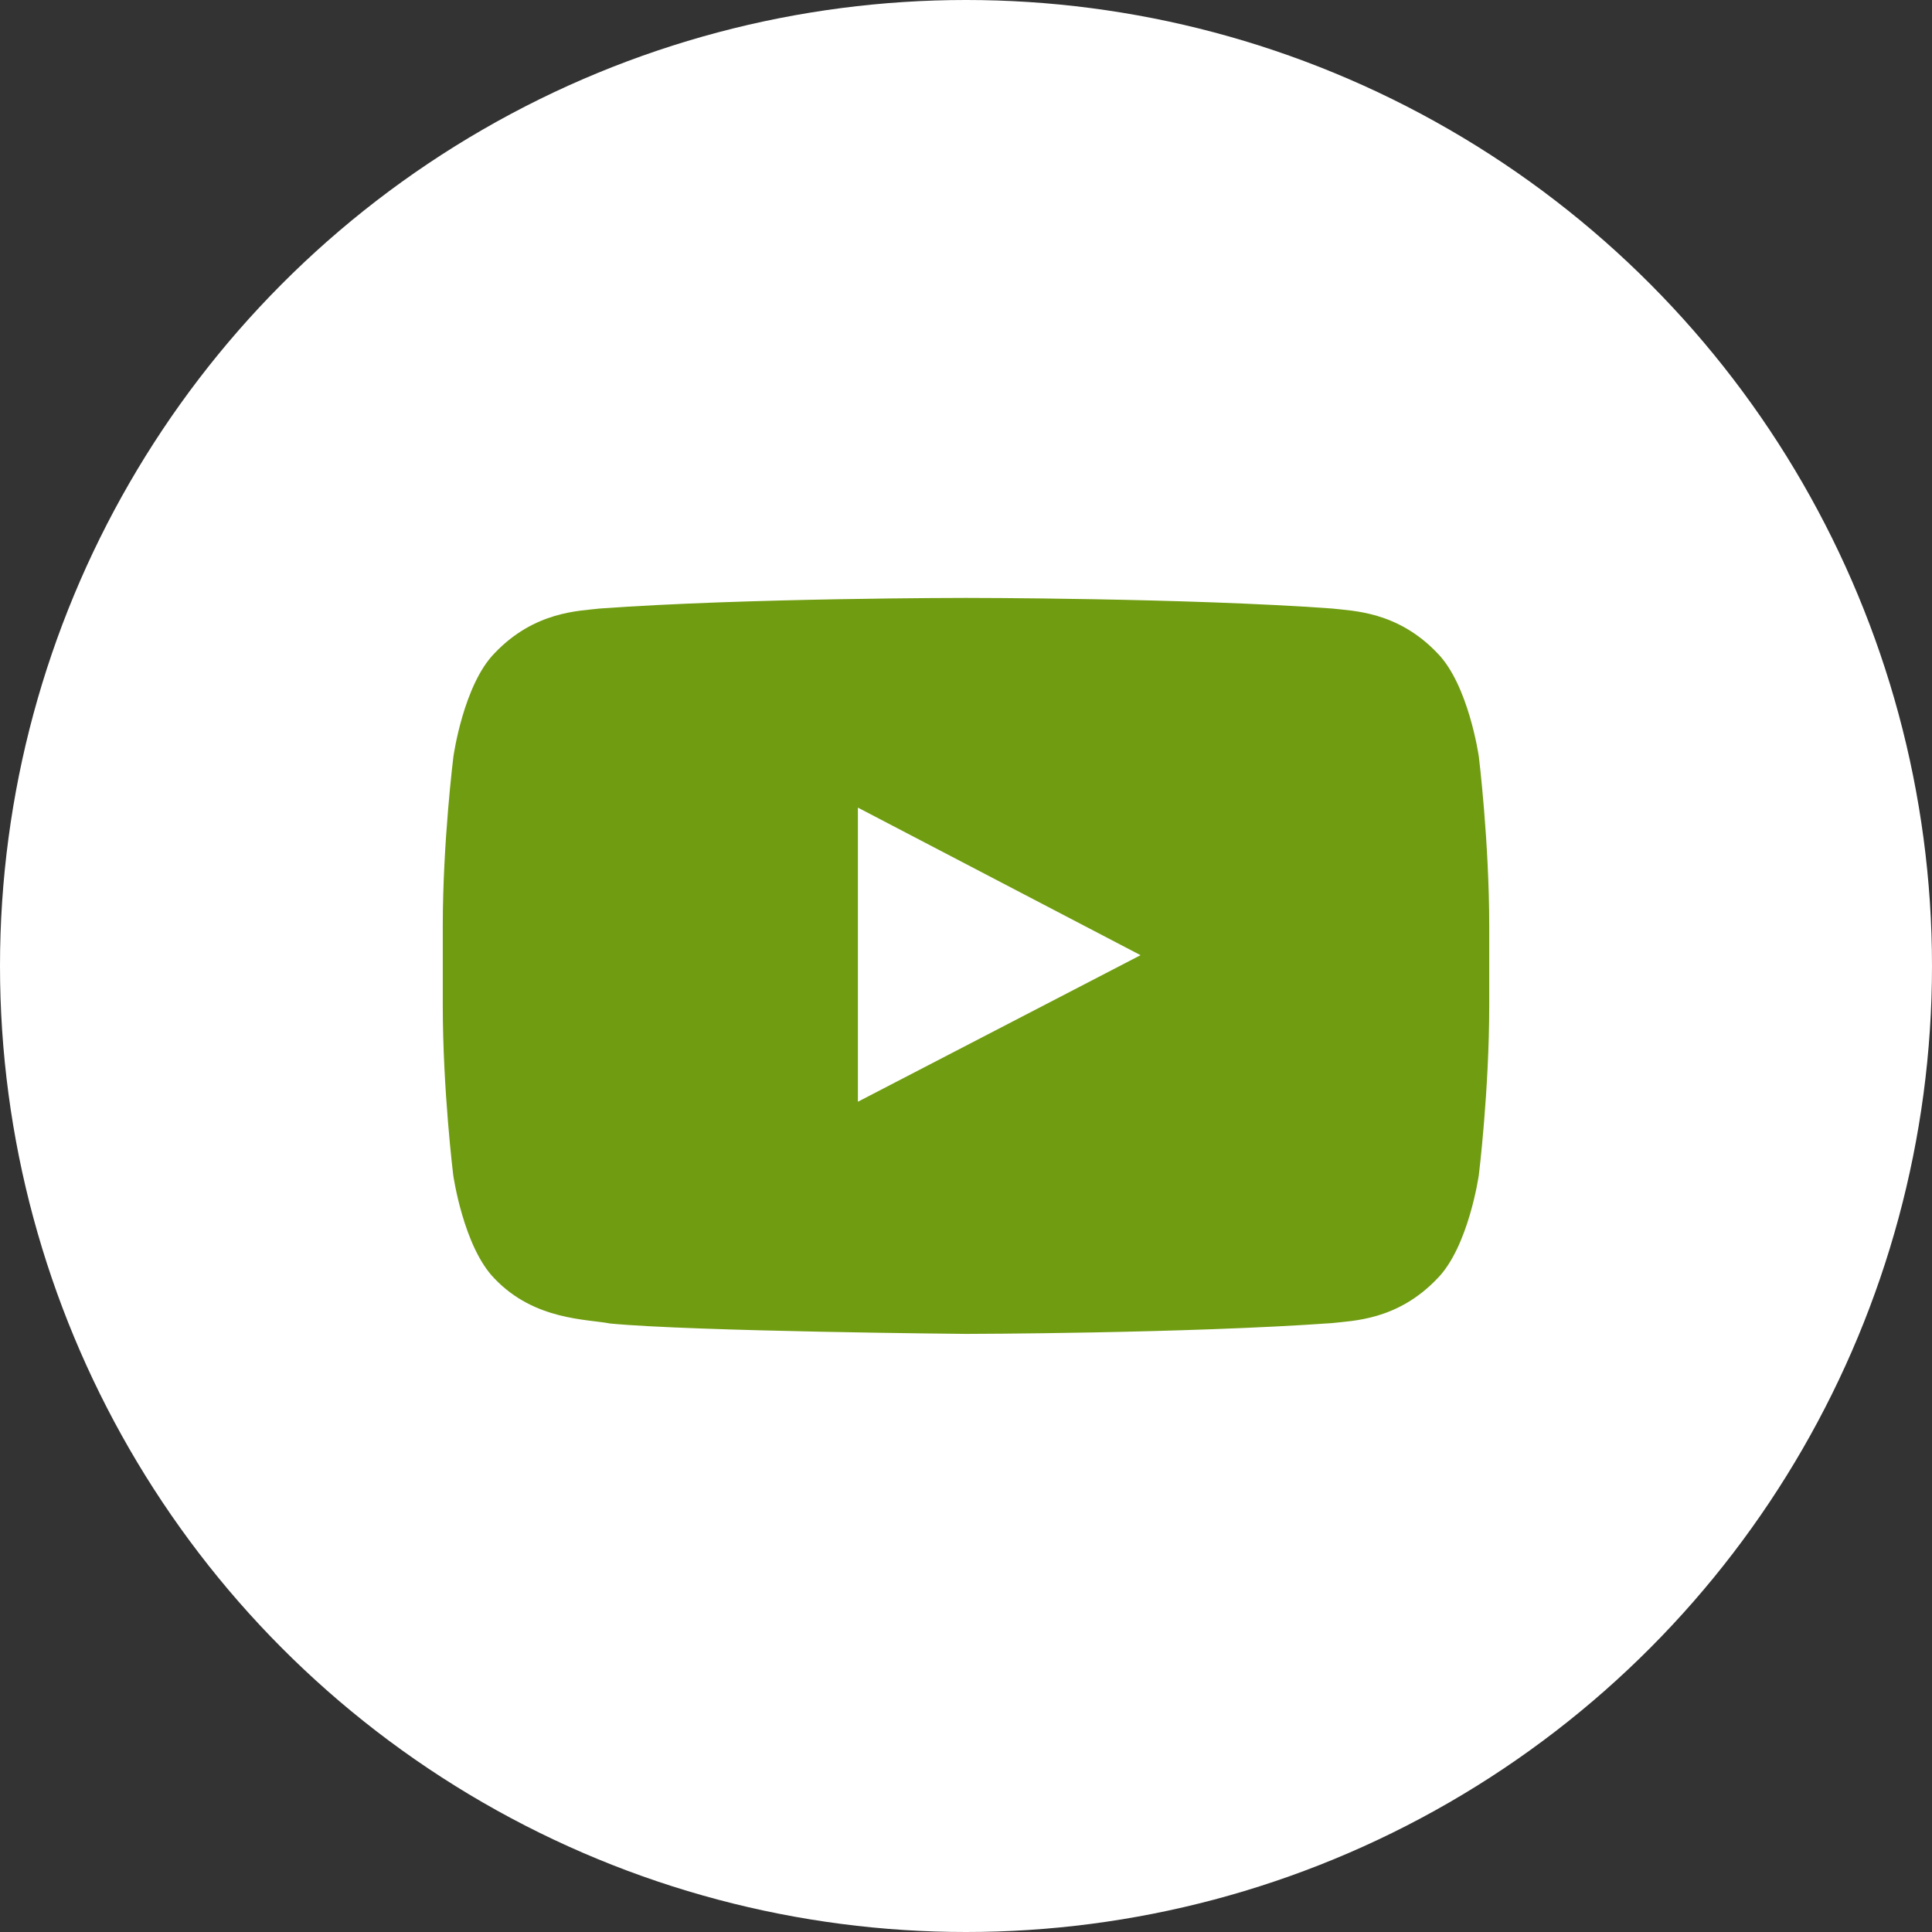
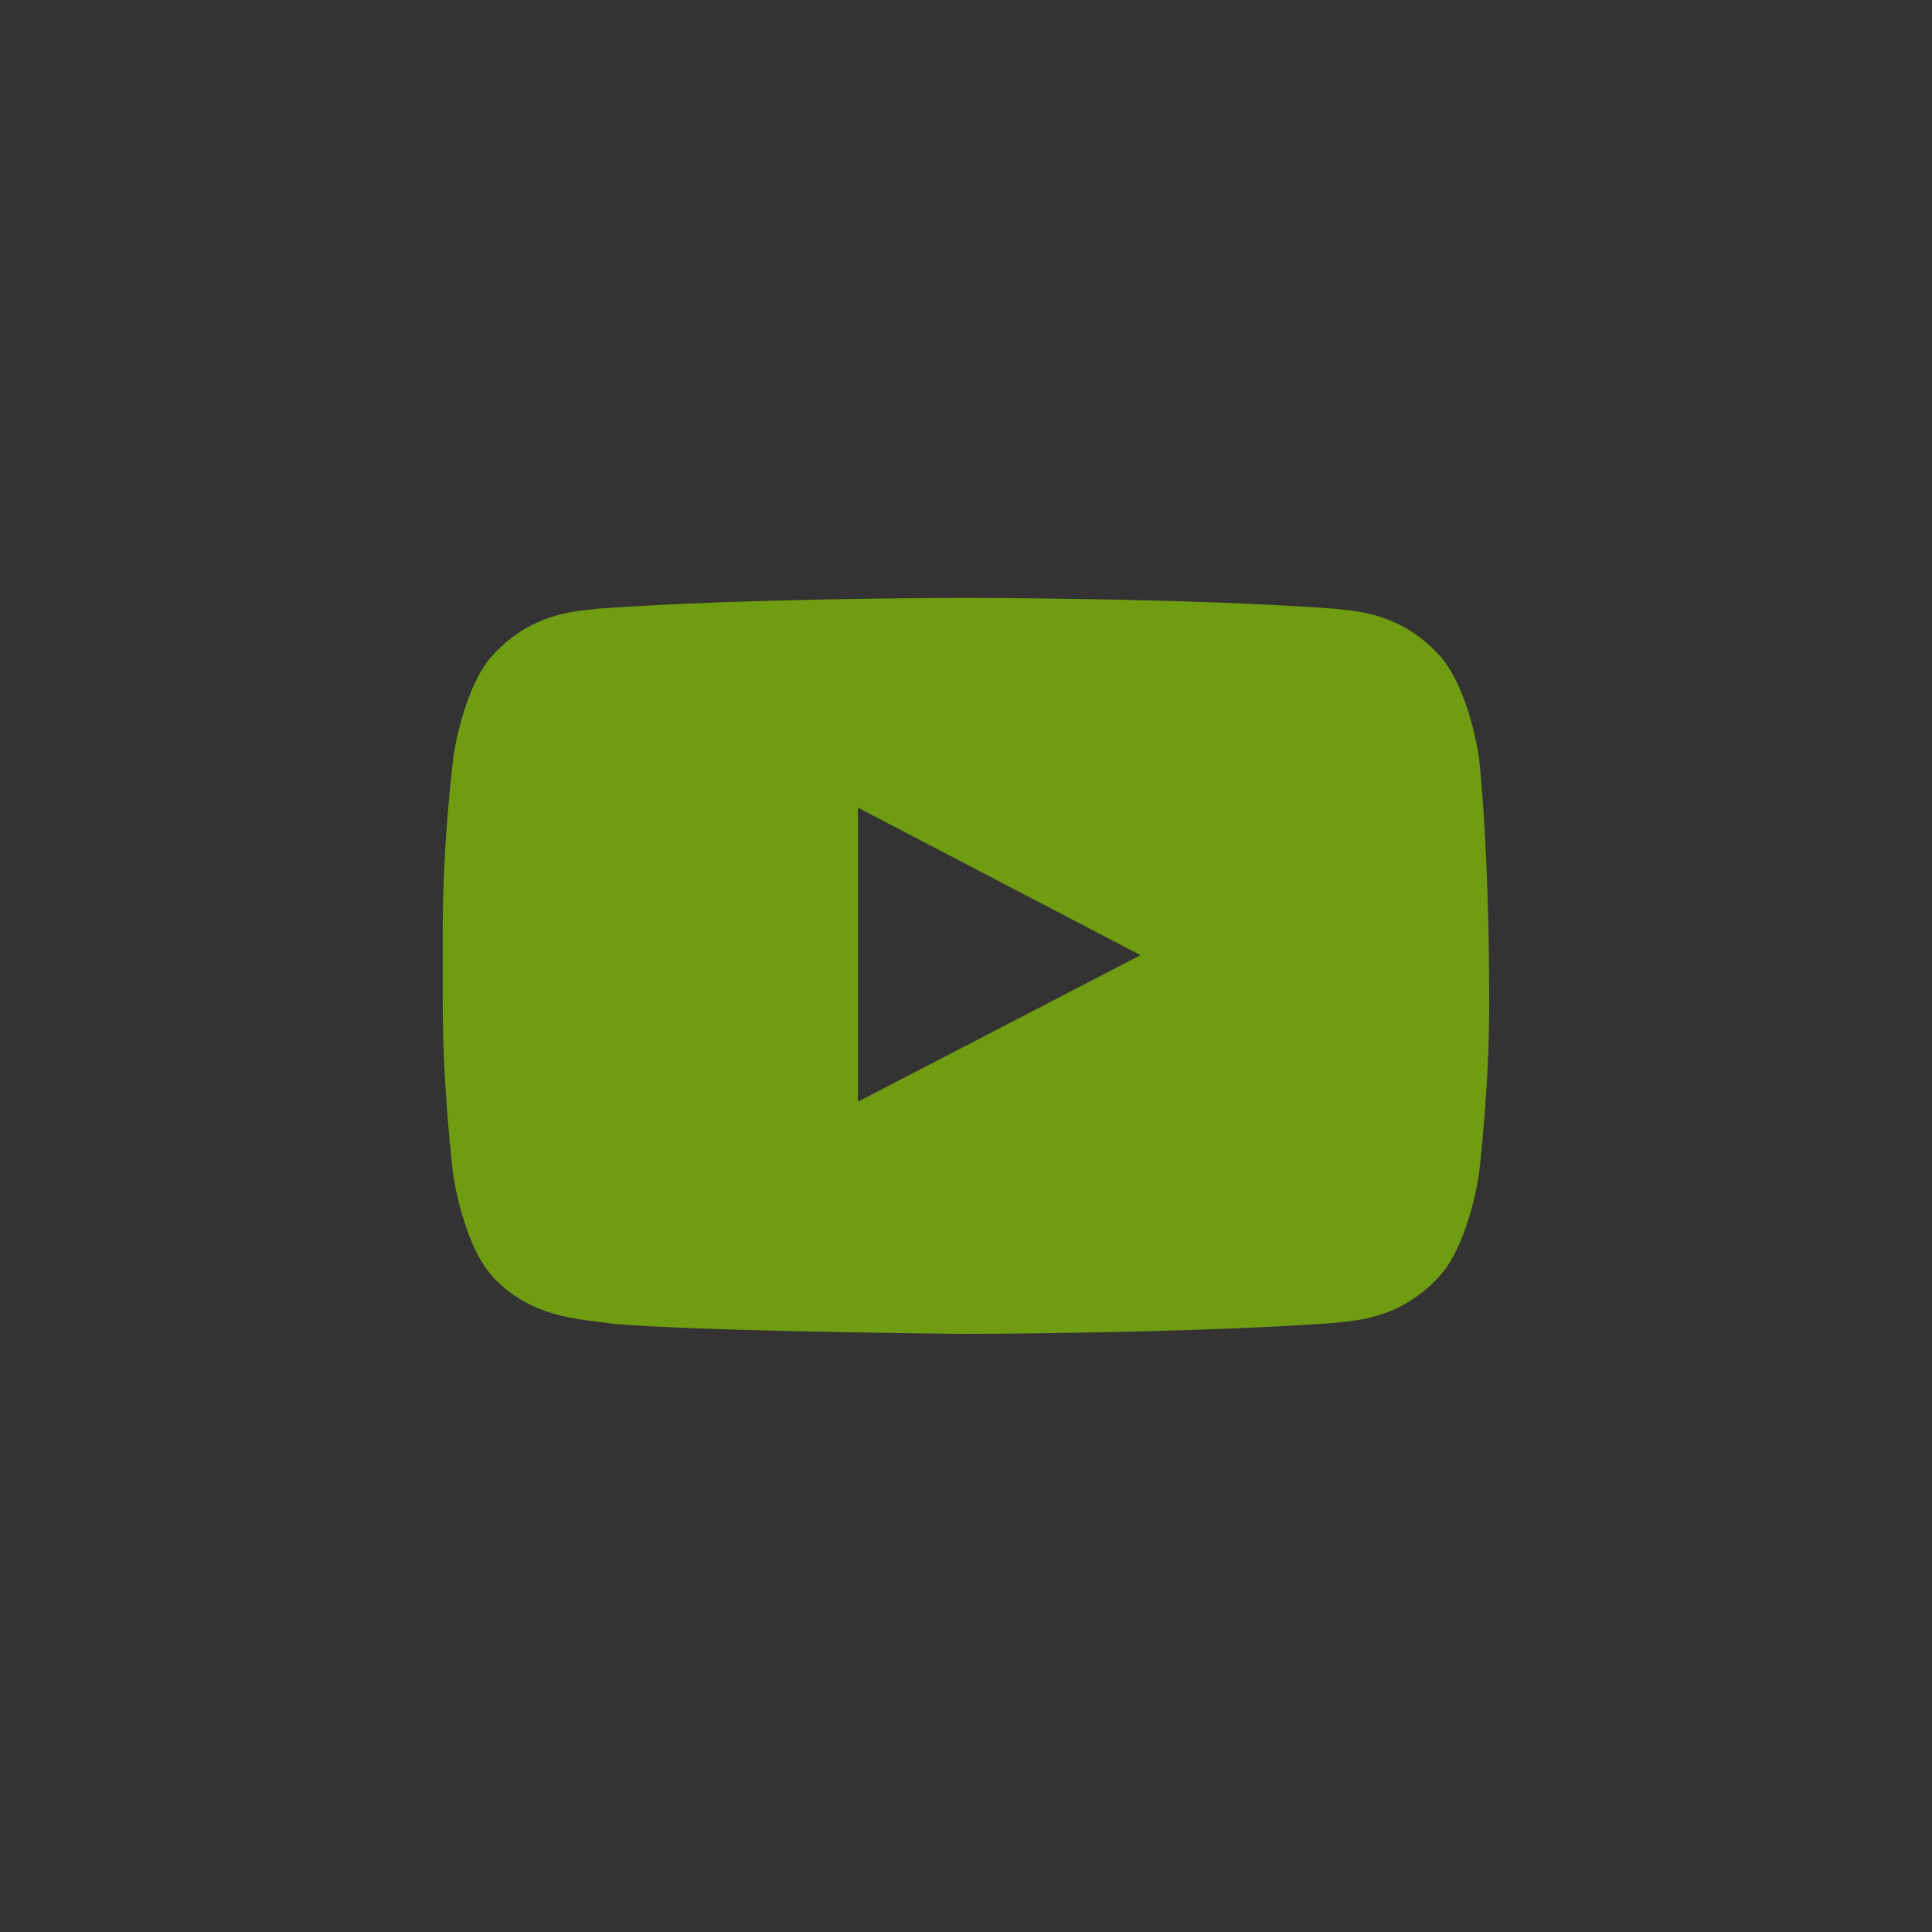
<svg xmlns="http://www.w3.org/2000/svg" width="40" height="40" viewBox="0 0 40 40" fill="none">
  <rect x="0" y="0" width="40" height="40" fill="#333333" stroke="none" />
-   <circle cx="20" cy="20" r="20" fill="white" />
-   <path d="M30.618 15.667C30.618 15.667 30.406 14.173 29.754 13.517C28.929 12.654 28.007 12.65 27.583 12.599C24.553 12.379 20.004 12.379 20.004 12.379H19.996C19.996 12.379 15.447 12.379 12.417 12.599C11.994 12.65 11.071 12.654 10.246 13.517C9.594 14.173 9.387 15.667 9.387 15.667C9.387 15.667 9.167 17.423 9.167 19.175V20.817C9.167 22.569 9.383 24.325 9.383 24.325C9.383 24.325 9.594 25.819 10.242 26.475C11.067 27.338 12.15 27.308 12.633 27.402C14.368 27.567 20 27.617 20 27.617C20 27.617 24.553 27.609 27.583 27.393C28.007 27.342 28.929 27.338 29.754 26.475C30.406 25.819 30.618 24.325 30.618 24.325C30.618 24.325 30.833 22.573 30.833 20.817V19.175C30.833 17.423 30.618 15.667 30.618 15.667ZM17.762 22.81V16.721L23.614 19.776L17.762 22.81Z" fill="#709C12" />
+   <path d="M30.618 15.667C30.618 15.667 30.406 14.173 29.754 13.517C28.929 12.654 28.007 12.65 27.583 12.599C24.553 12.379 20.004 12.379 20.004 12.379H19.996C19.996 12.379 15.447 12.379 12.417 12.599C11.994 12.65 11.071 12.654 10.246 13.517C9.594 14.173 9.387 15.667 9.387 15.667C9.387 15.667 9.167 17.423 9.167 19.175V20.817C9.167 22.569 9.383 24.325 9.383 24.325C9.383 24.325 9.594 25.819 10.242 26.475C11.067 27.338 12.15 27.308 12.633 27.402C14.368 27.567 20 27.617 20 27.617C20 27.617 24.553 27.609 27.583 27.393C28.007 27.342 28.929 27.338 29.754 26.475C30.406 25.819 30.618 24.325 30.618 24.325C30.618 24.325 30.833 22.573 30.833 20.817C30.833 17.423 30.618 15.667 30.618 15.667ZM17.762 22.81V16.721L23.614 19.776L17.762 22.81Z" fill="#709C12" />
</svg>